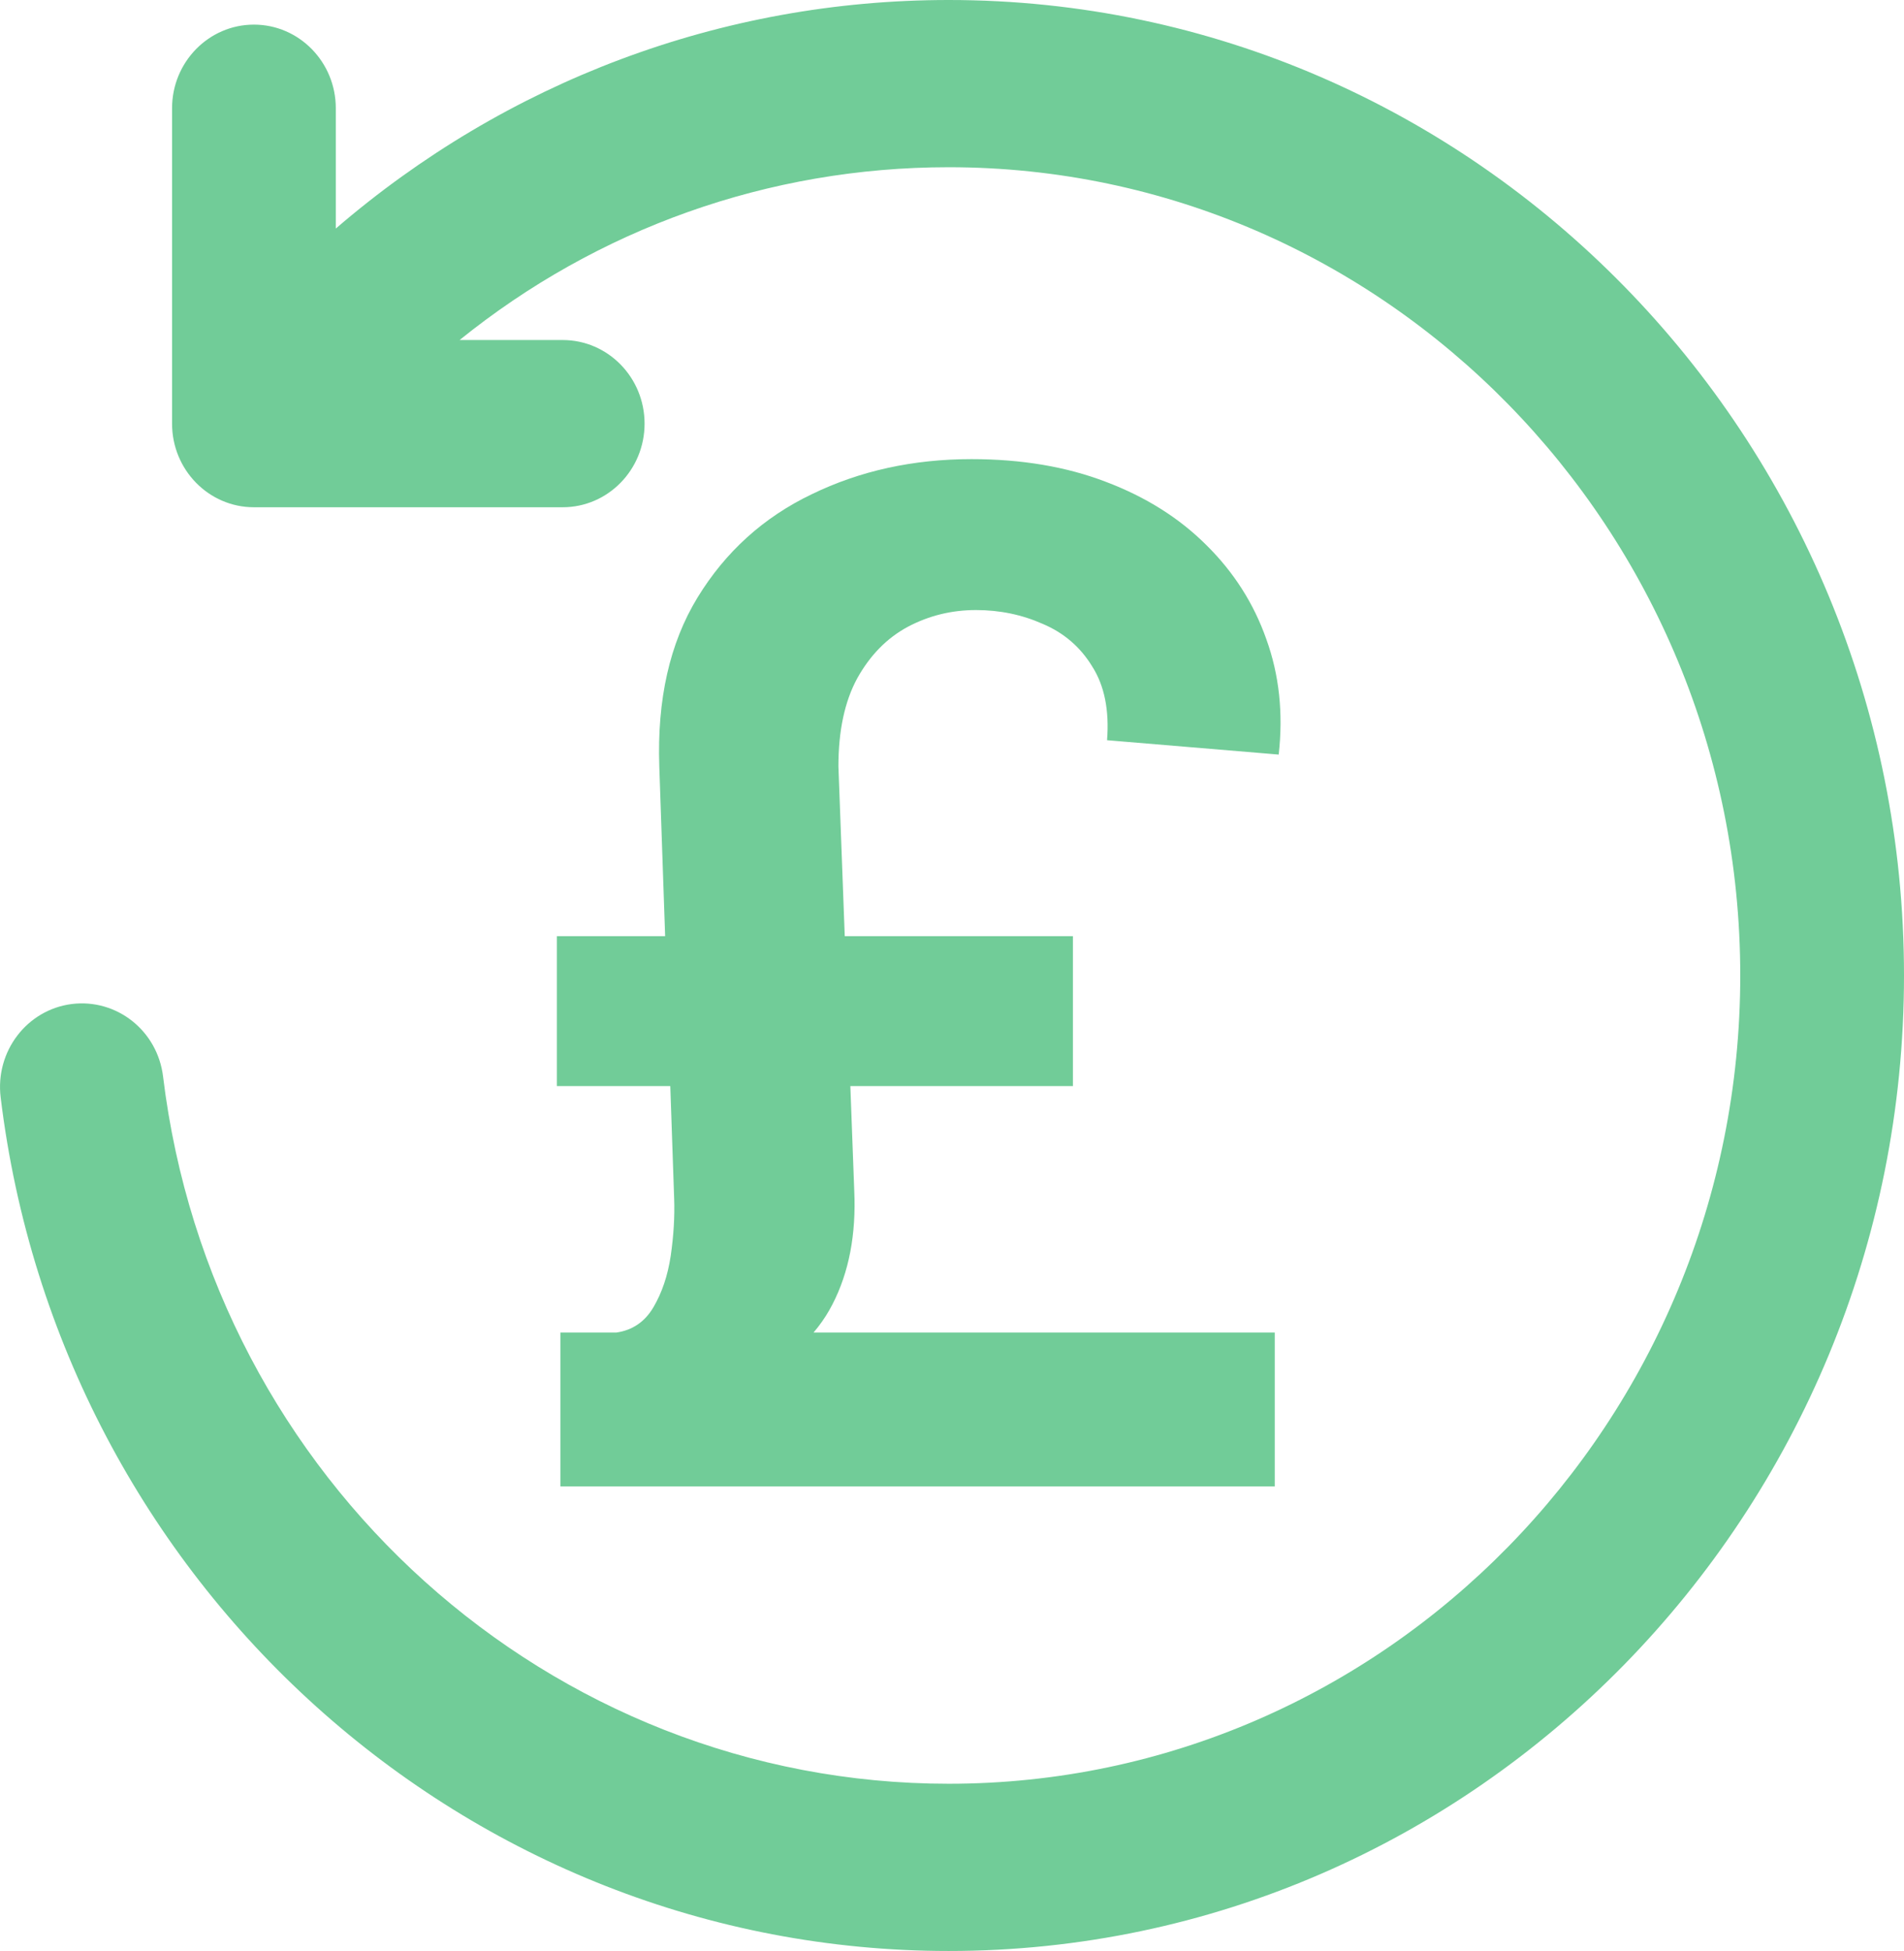
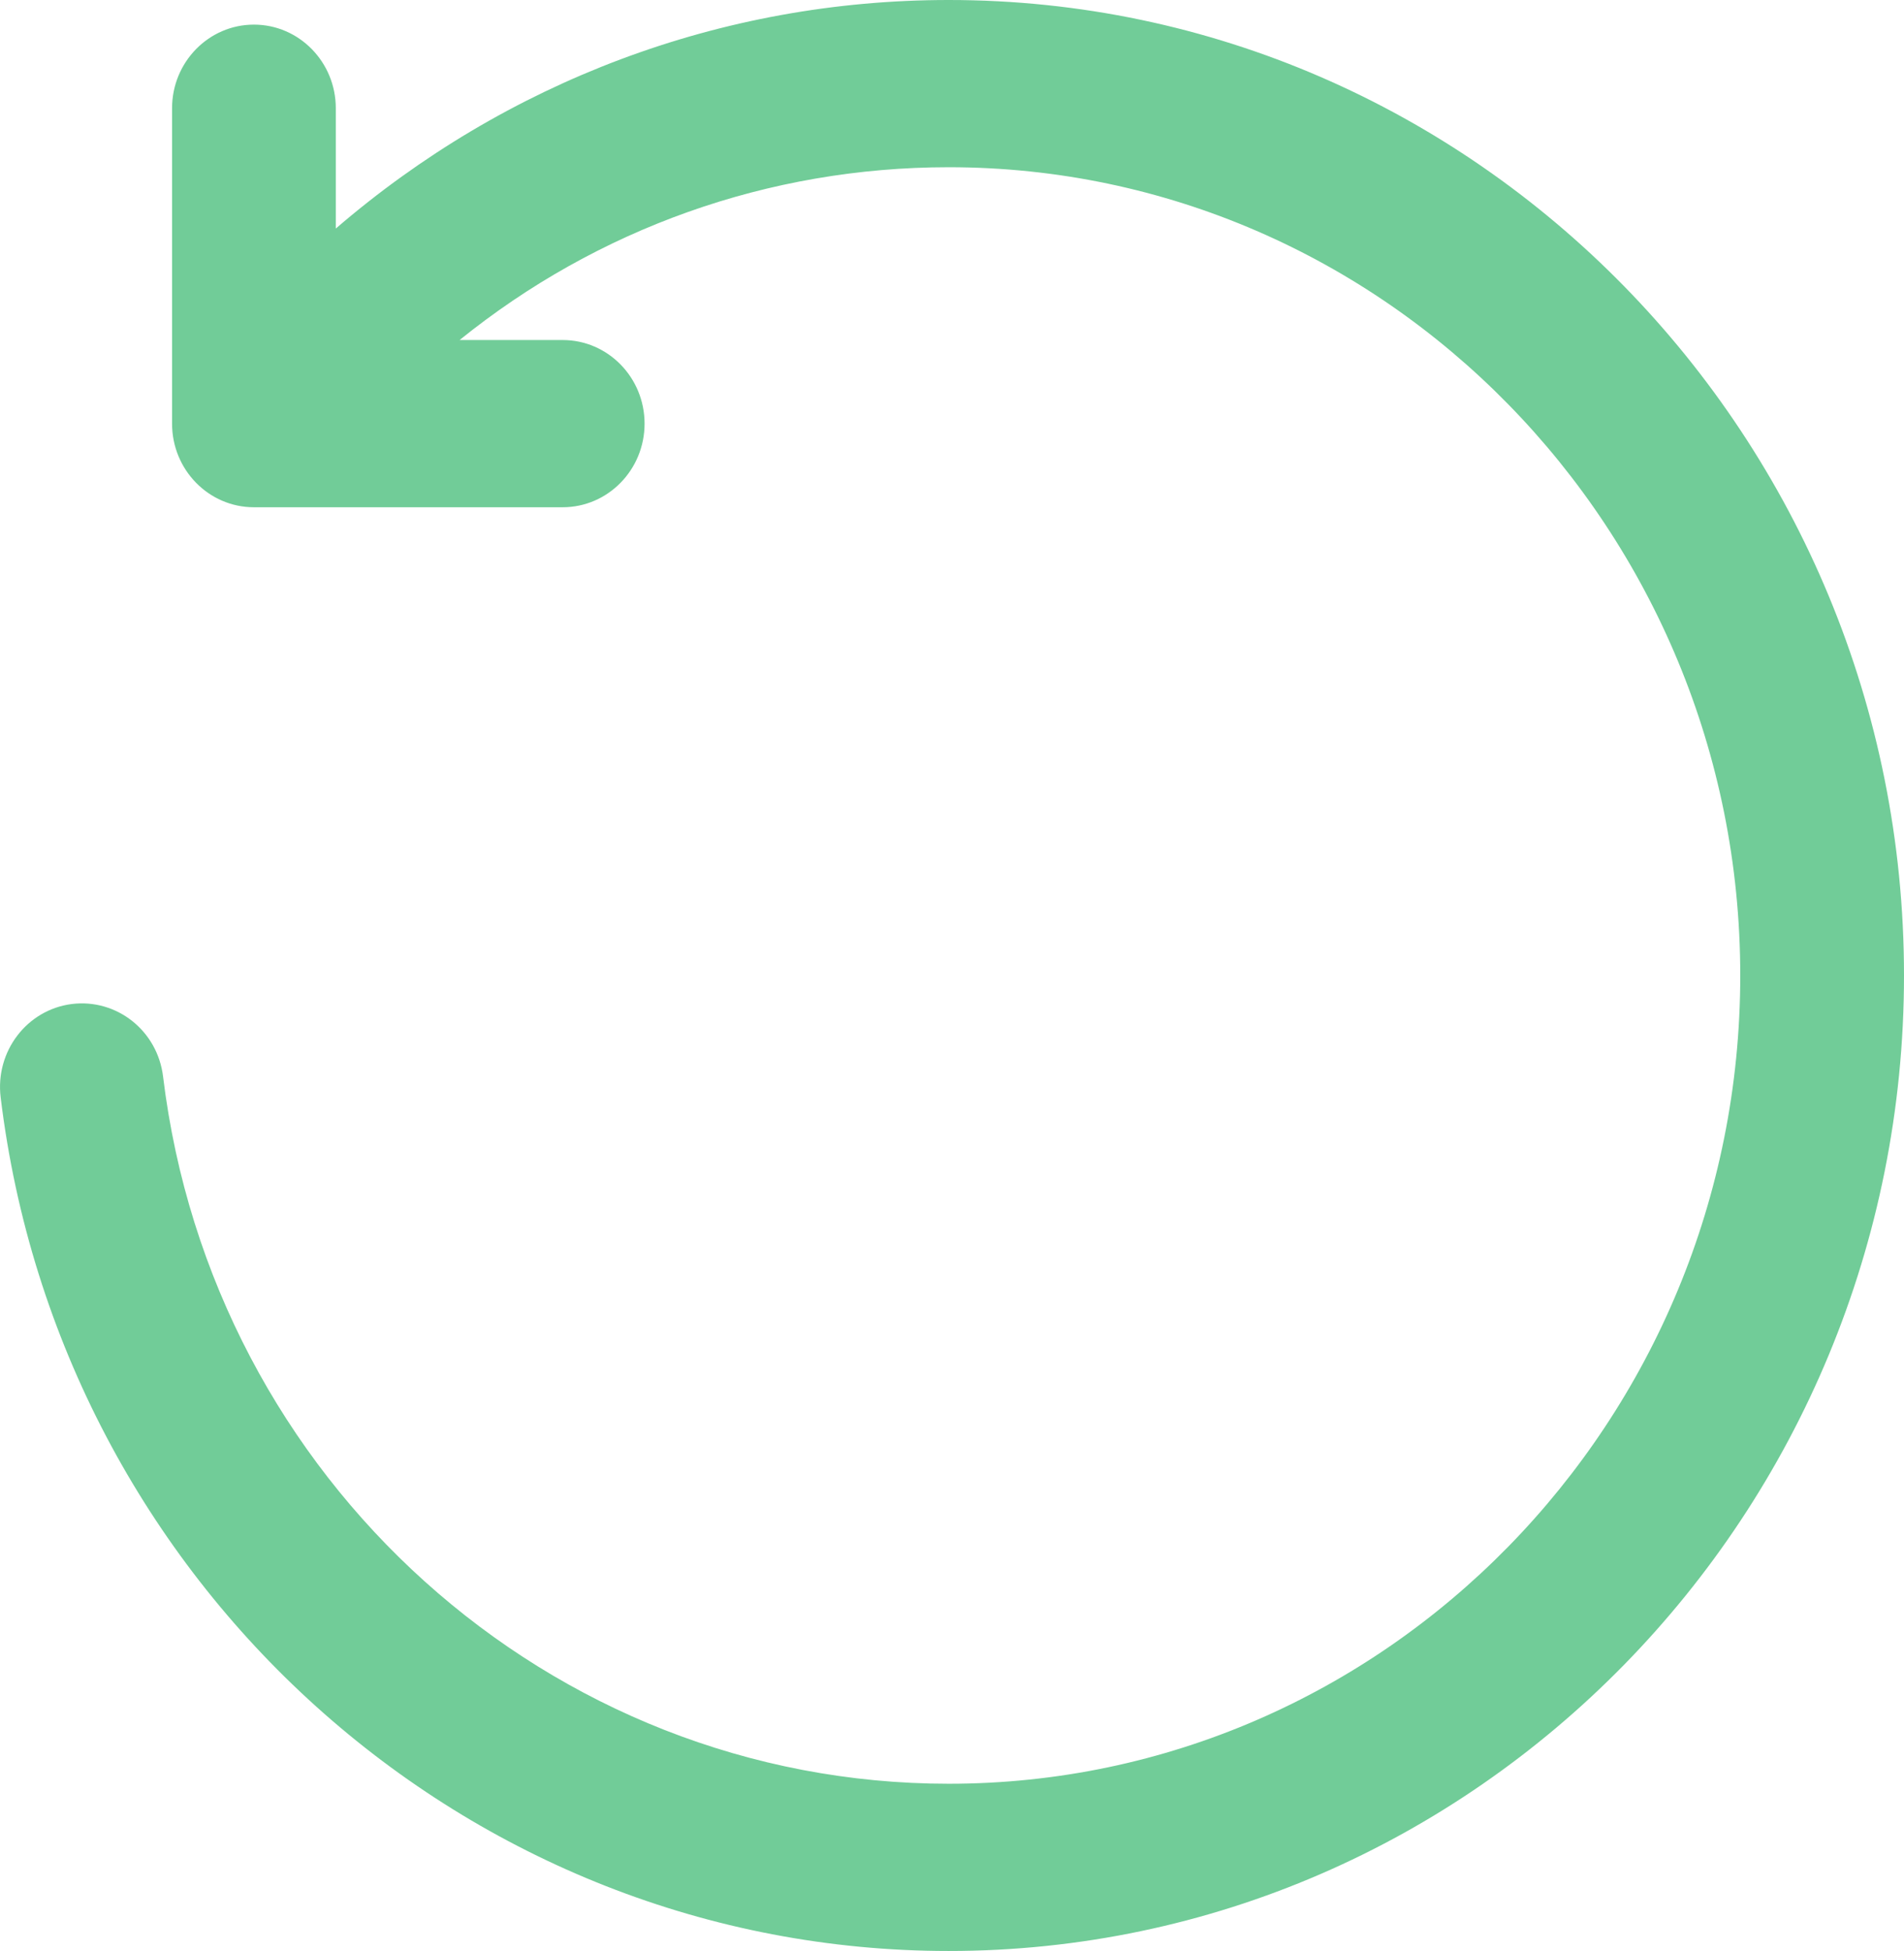
<svg xmlns="http://www.w3.org/2000/svg" fill="none" viewBox="0 0 41 42" height="42" width="41">
-   <path fill="#71CC98" d="M27.45 32H12.067V28.687H27.45V32ZM23.104 23.381H11.992V20.153H23.104V23.381ZM18.054 16.499L18.395 25.629C18.438 26.574 18.281 27.391 17.926 28.079C17.578 28.761 16.964 29.322 16.083 29.763L13.271 28.687C13.619 28.637 13.885 28.456 14.07 28.143C14.254 27.831 14.379 27.462 14.443 27.035C14.506 26.602 14.531 26.19 14.517 25.8L14.197 16.499C14.148 15.057 14.421 13.847 15.018 12.867C15.621 11.879 16.442 11.137 17.479 10.64C18.516 10.136 19.663 9.884 20.92 9.884C21.999 9.884 22.965 10.047 23.817 10.374C24.677 10.7 25.398 11.155 25.98 11.737C26.57 12.32 26.999 12.994 27.269 13.761C27.546 14.528 27.635 15.356 27.535 16.244L23.839 15.935C23.889 15.288 23.782 14.759 23.519 14.347C23.264 13.928 22.908 13.623 22.454 13.431C22.006 13.232 21.527 13.133 21.016 13.133C20.49 13.133 20 13.254 19.546 13.495C19.098 13.736 18.736 14.106 18.459 14.603C18.189 15.1 18.054 15.732 18.054 16.499Z" />
  <path fill="#71CC98" d="M41 21C41 32.58 31.773 42 20.429 42C10.064 42 1.285 34.099 0.014 23.623C-0.106 22.634 0.58 21.737 1.546 21.614C2.515 21.494 3.394 22.19 3.512 23.179C4.567 31.858 11.839 38.4 20.429 38.4C29.828 38.4 37.474 30.595 37.474 21C37.474 11.405 29.828 3.6 20.429 3.6C16.543 3.6 12.861 4.927 9.897 7.32H12.116C13.09 7.32 13.88 8.126 13.88 9.12C13.88 10.114 13.09 10.92 12.116 10.92H5.468C4.495 10.92 3.705 10.114 3.705 9.12V2.33C3.705 1.337 4.495 0.53 5.468 0.53C6.441 0.53 7.231 1.337 7.231 2.33V4.92C10.891 1.769 15.52 0 20.429 0C31.773 0 41 9.42 41 21Z" />
</svg>